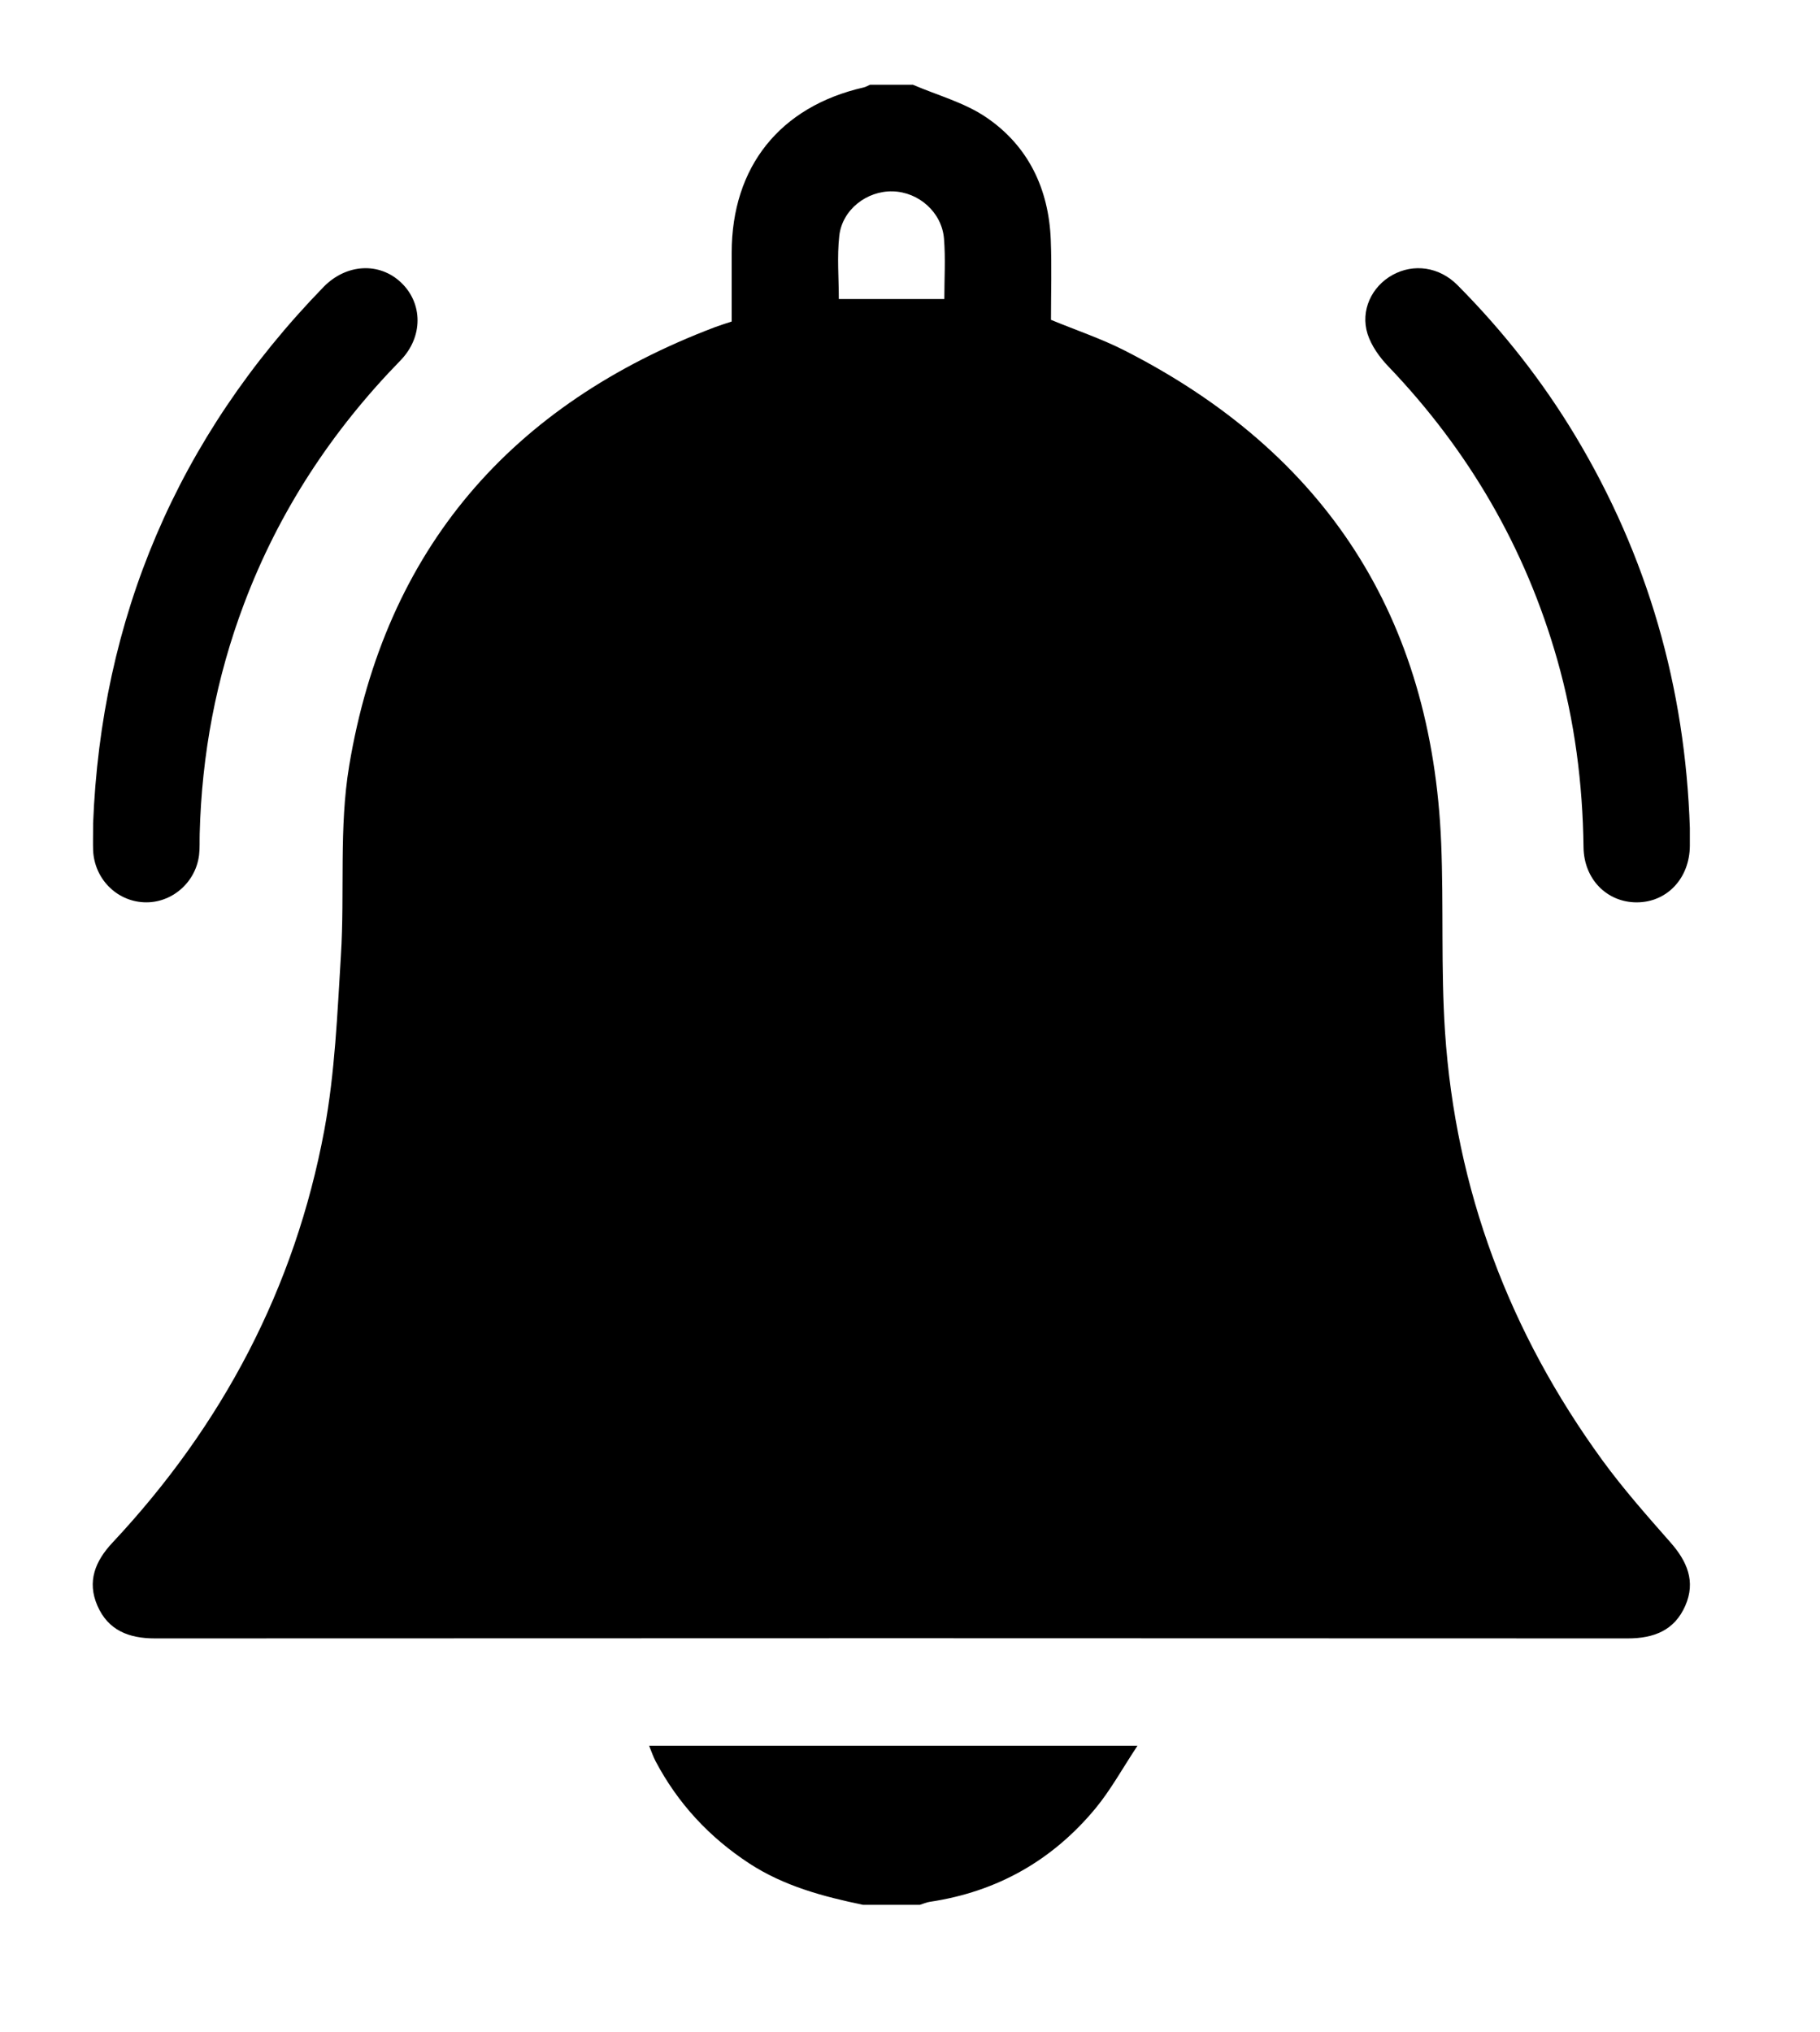
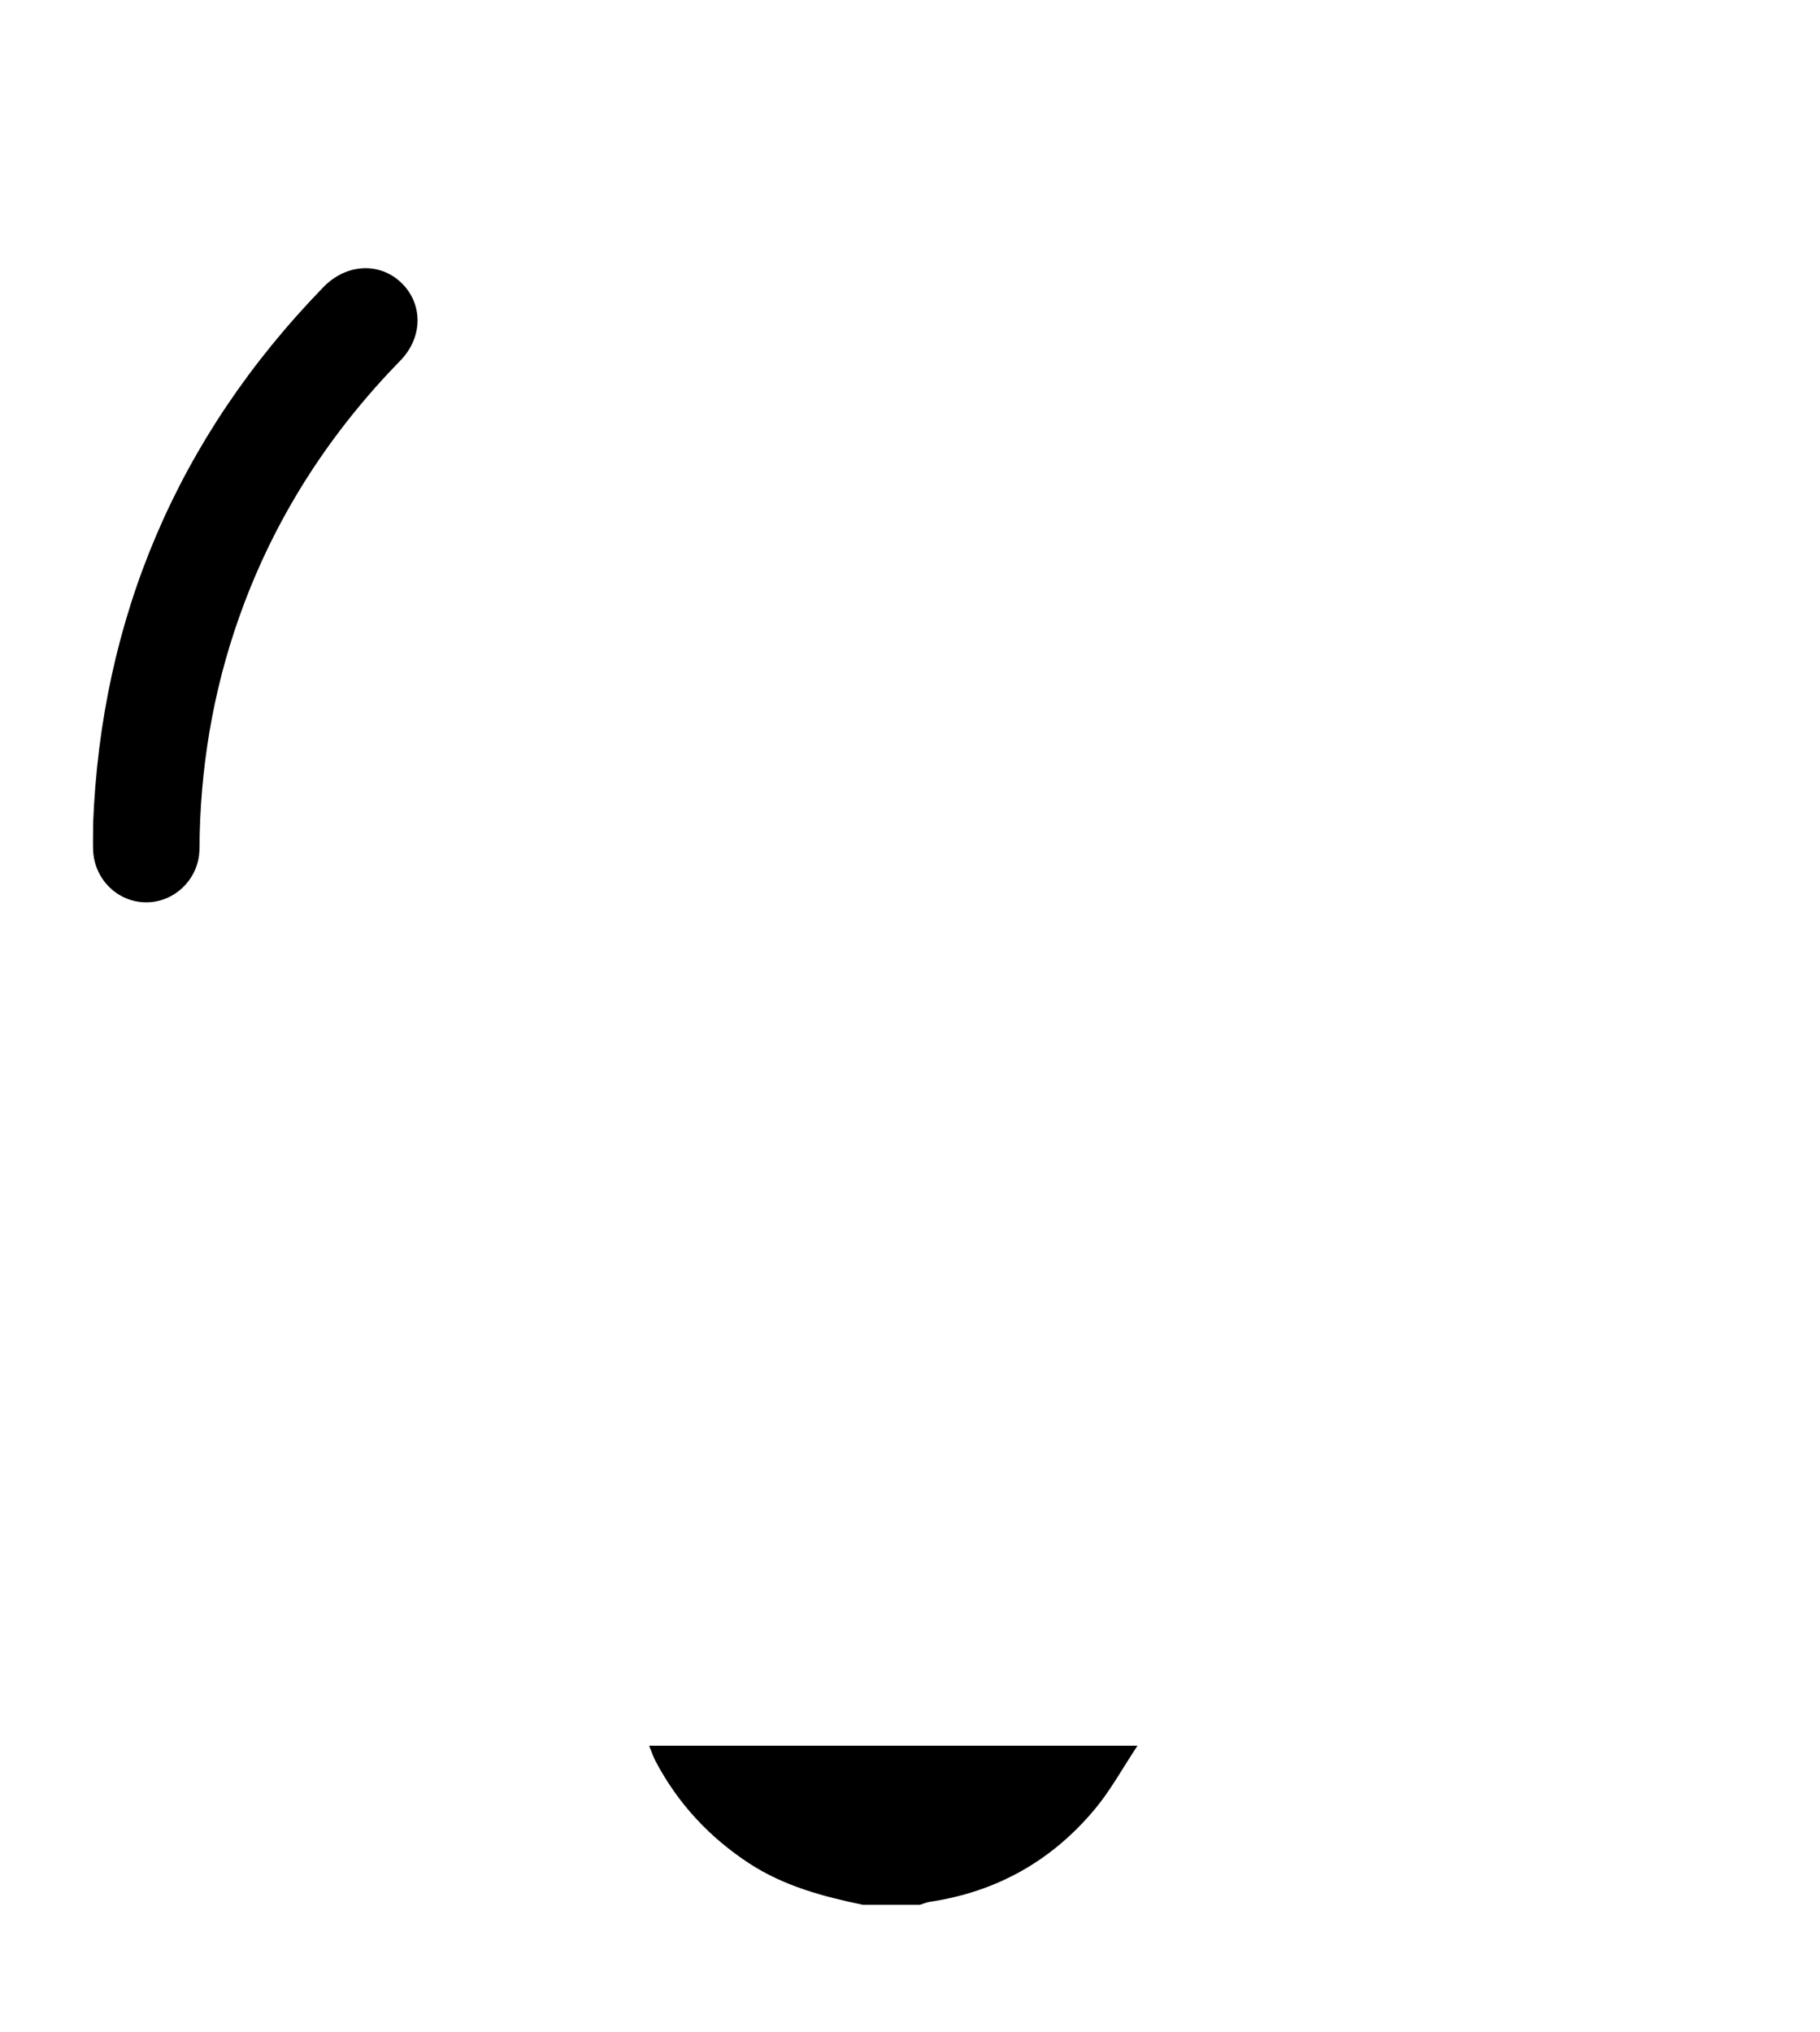
<svg xmlns="http://www.w3.org/2000/svg" width="43" height="48" viewBox="0 0 43 48" fill="none">
-   <path d="M21.564 2C22.148 2.252 22.787 2.422 23.302 2.773C24.297 3.449 24.779 4.465 24.826 5.667C24.851 6.296 24.831 6.926 24.831 7.556C25.424 7.802 26.02 8 26.573 8.282C31.324 10.702 33.832 14.582 34.05 19.922C34.11 21.404 34.042 22.892 34.14 24.37C34.389 28.105 35.662 31.483 37.862 34.503C38.355 35.179 38.914 35.81 39.467 36.439C39.86 36.885 40.068 37.361 39.818 37.933C39.563 38.518 39.074 38.707 38.457 38.707C26.858 38.701 15.26 38.701 3.662 38.707C3.045 38.707 2.555 38.518 2.301 37.933C2.052 37.361 2.25 36.879 2.658 36.444C5.254 33.672 6.968 30.43 7.663 26.695C7.914 25.342 7.97 23.948 8.055 22.568C8.147 21.077 8.006 19.553 8.25 18.09C9.103 12.973 12.072 9.552 16.9 7.726C17.017 7.682 17.137 7.646 17.287 7.596C17.287 7.053 17.287 6.508 17.287 5.964C17.291 3.937 18.428 2.518 20.404 2.066C20.456 2.054 20.505 2.024 20.556 2.002C20.891 2.002 21.226 2.002 21.562 2.002L21.564 2ZM19.819 7.065H22.311C22.311 6.581 22.341 6.106 22.303 5.638C22.253 5.016 21.707 4.537 21.093 4.521C20.482 4.504 19.898 4.952 19.829 5.572C19.774 6.065 19.818 6.568 19.818 7.065H19.819Z" fill="black" />
  <path d="M20.39 45.001C19.447 44.805 18.524 44.559 17.701 44.022C16.757 43.403 16.016 42.606 15.489 41.608C15.433 41.502 15.395 41.386 15.336 41.242H26.875C26.515 41.785 26.242 42.286 25.886 42.718C24.867 43.951 23.556 44.693 21.967 44.93C21.887 44.942 21.81 44.977 21.732 45.001H20.39Z" fill="black" />
-   <path d="M2.199 19.472C2.387 14.621 4.181 10.344 7.643 6.781C8.182 6.227 8.965 6.188 9.478 6.677C9.991 7.165 10.003 7.959 9.461 8.516C7.84 10.179 6.592 12.077 5.77 14.254C5.106 16.009 4.766 17.826 4.718 19.699C4.713 19.867 4.723 20.036 4.703 20.202C4.622 20.858 4.044 21.348 3.398 21.316C2.747 21.285 2.229 20.756 2.2 20.087C2.194 19.919 2.2 19.751 2.2 19.472H2.199Z" fill="black" />
-   <path d="M39.925 19.561C39.925 19.701 39.925 19.841 39.925 19.981C39.92 20.752 39.383 21.319 38.666 21.318C37.964 21.316 37.423 20.77 37.413 20.017C37.394 18.513 37.204 17.034 36.793 15.588C36.041 12.942 34.698 10.638 32.797 8.652C32.591 8.437 32.4 8.168 32.311 7.891C32.136 7.336 32.407 6.77 32.898 6.497C33.399 6.219 34.005 6.303 34.435 6.736C35.503 7.811 36.436 8.995 37.218 10.295C38.932 13.146 39.816 16.241 39.925 19.563V19.561Z" fill="black" />
+   <path d="M2.199 19.472C2.387 14.621 4.181 10.344 7.643 6.781C8.182 6.227 8.965 6.188 9.478 6.677C9.991 7.165 10.003 7.959 9.461 8.516C7.84 10.179 6.592 12.077 5.77 14.254C5.106 16.009 4.766 17.826 4.718 19.699C4.713 19.867 4.723 20.036 4.703 20.202C4.622 20.858 4.044 21.348 3.398 21.316C2.747 21.285 2.229 20.756 2.2 20.087C2.194 19.919 2.2 19.751 2.2 19.472Z" fill="black" />
</svg>